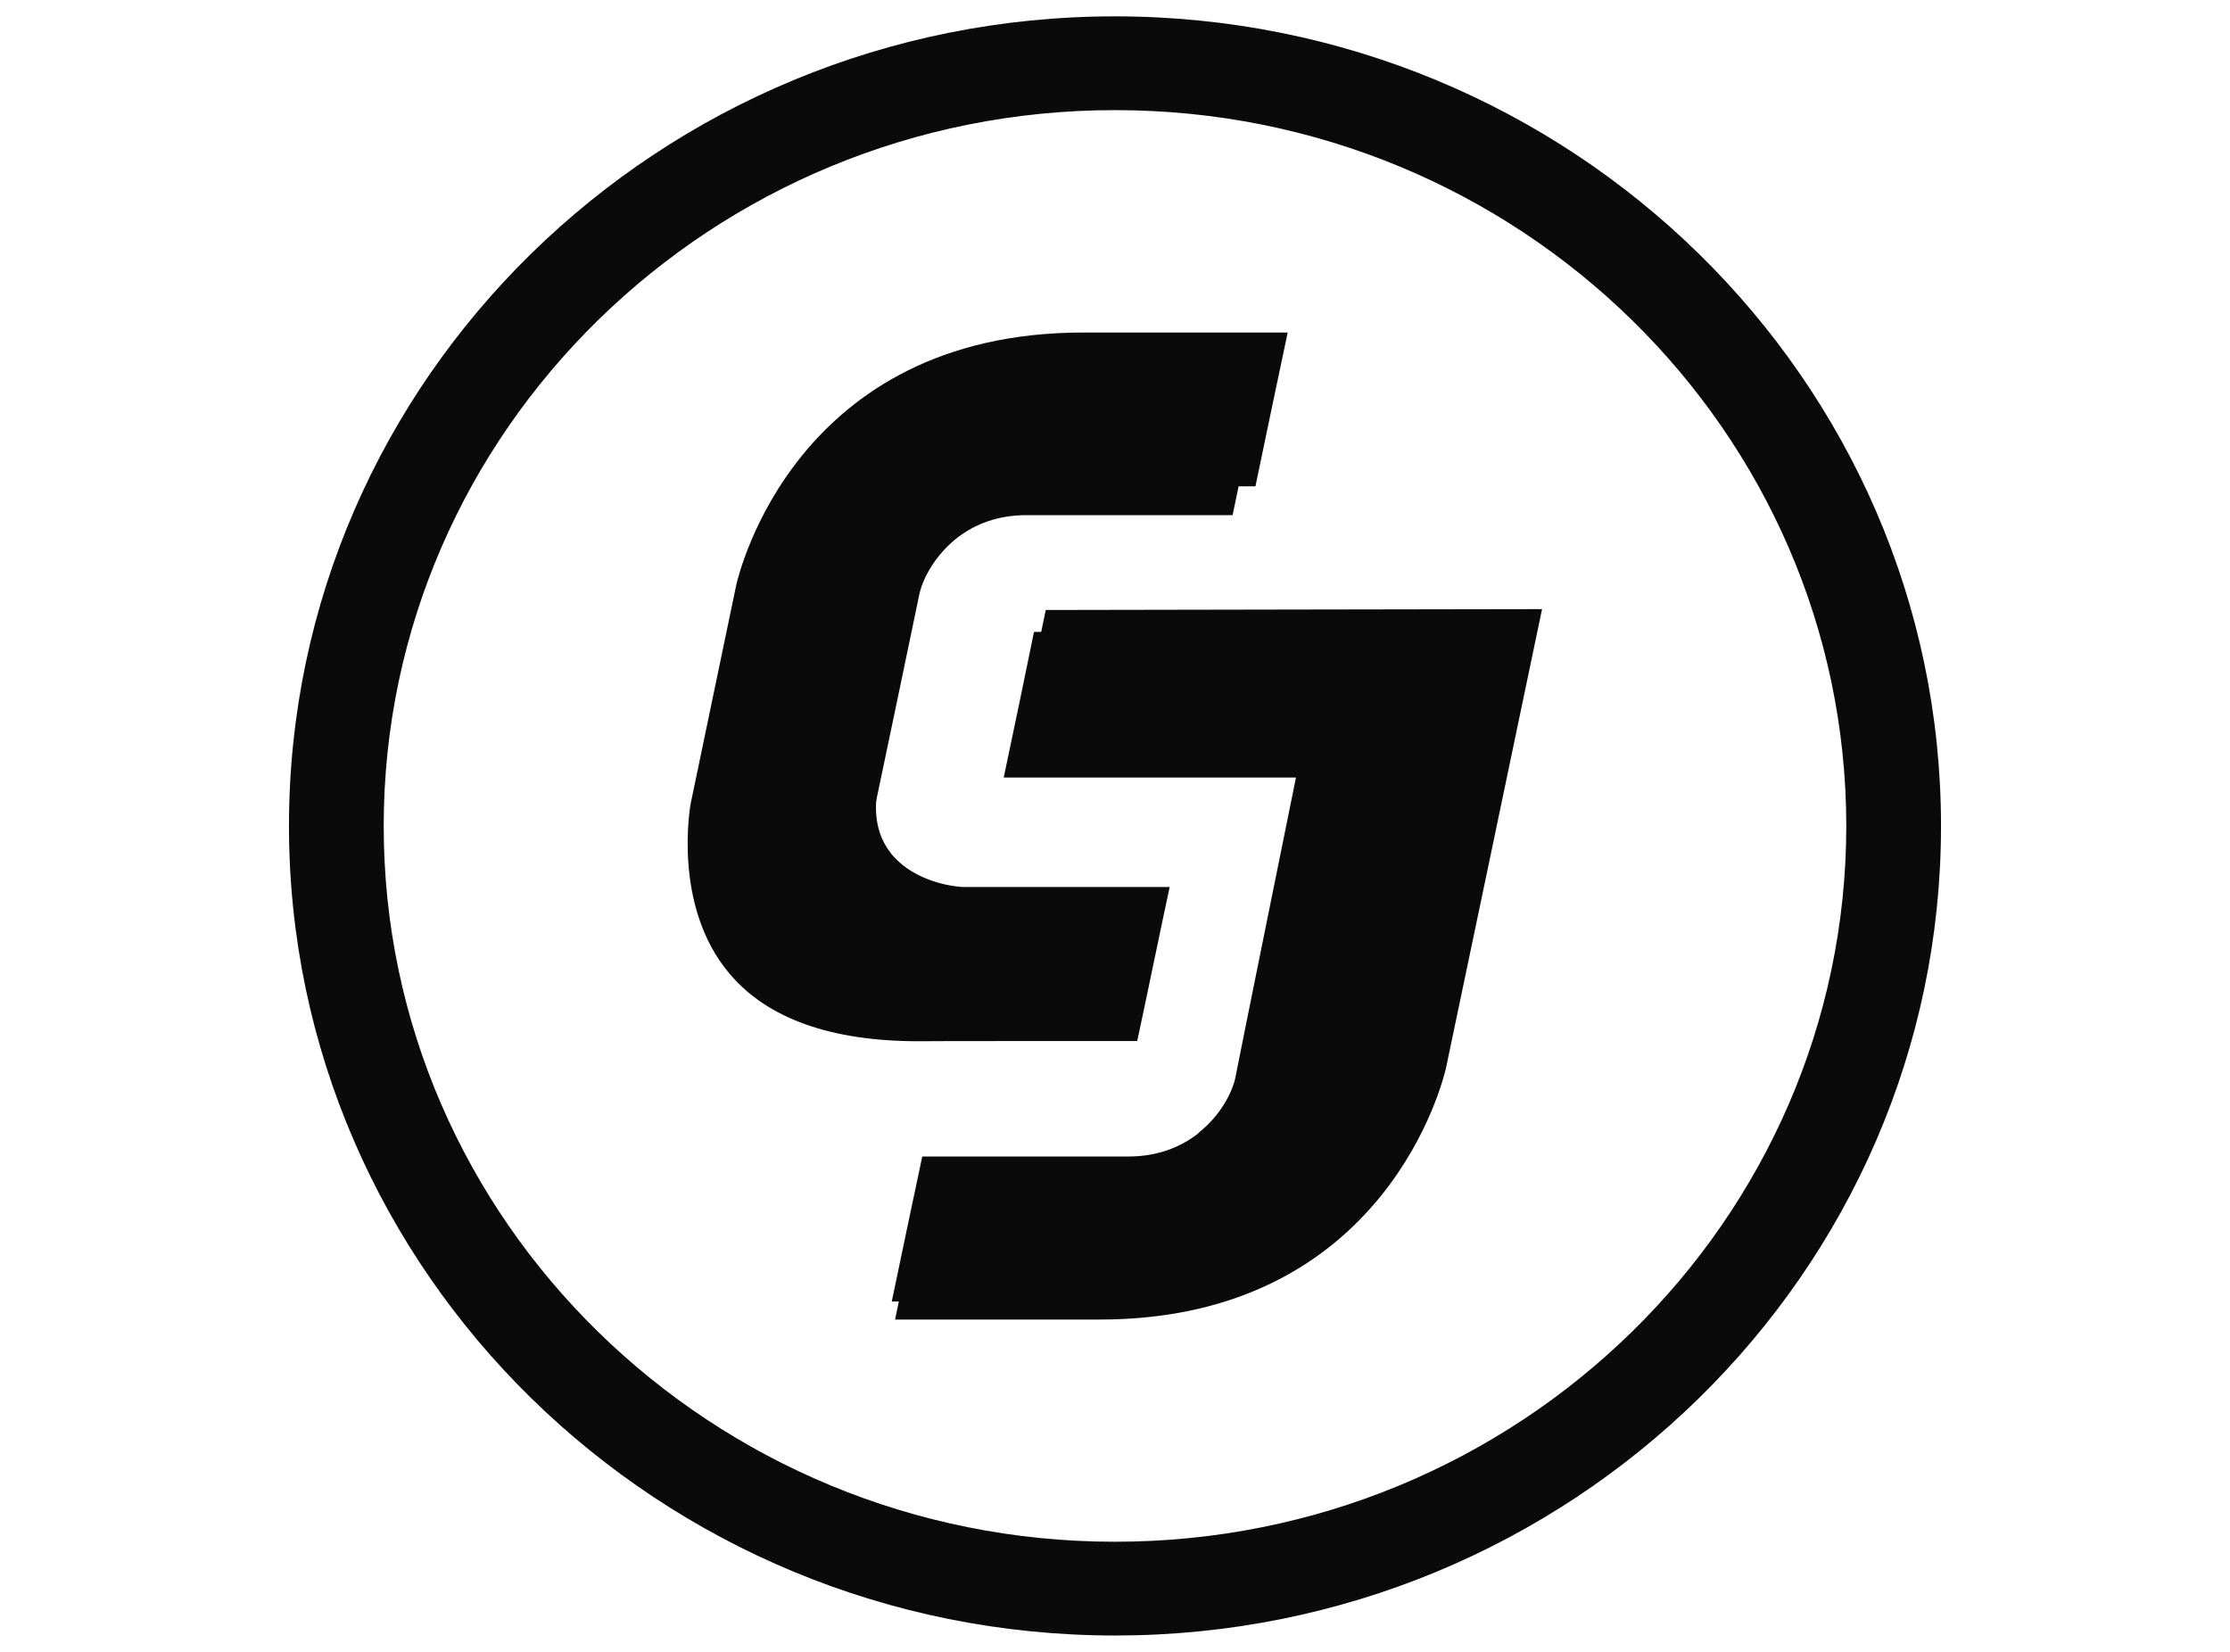
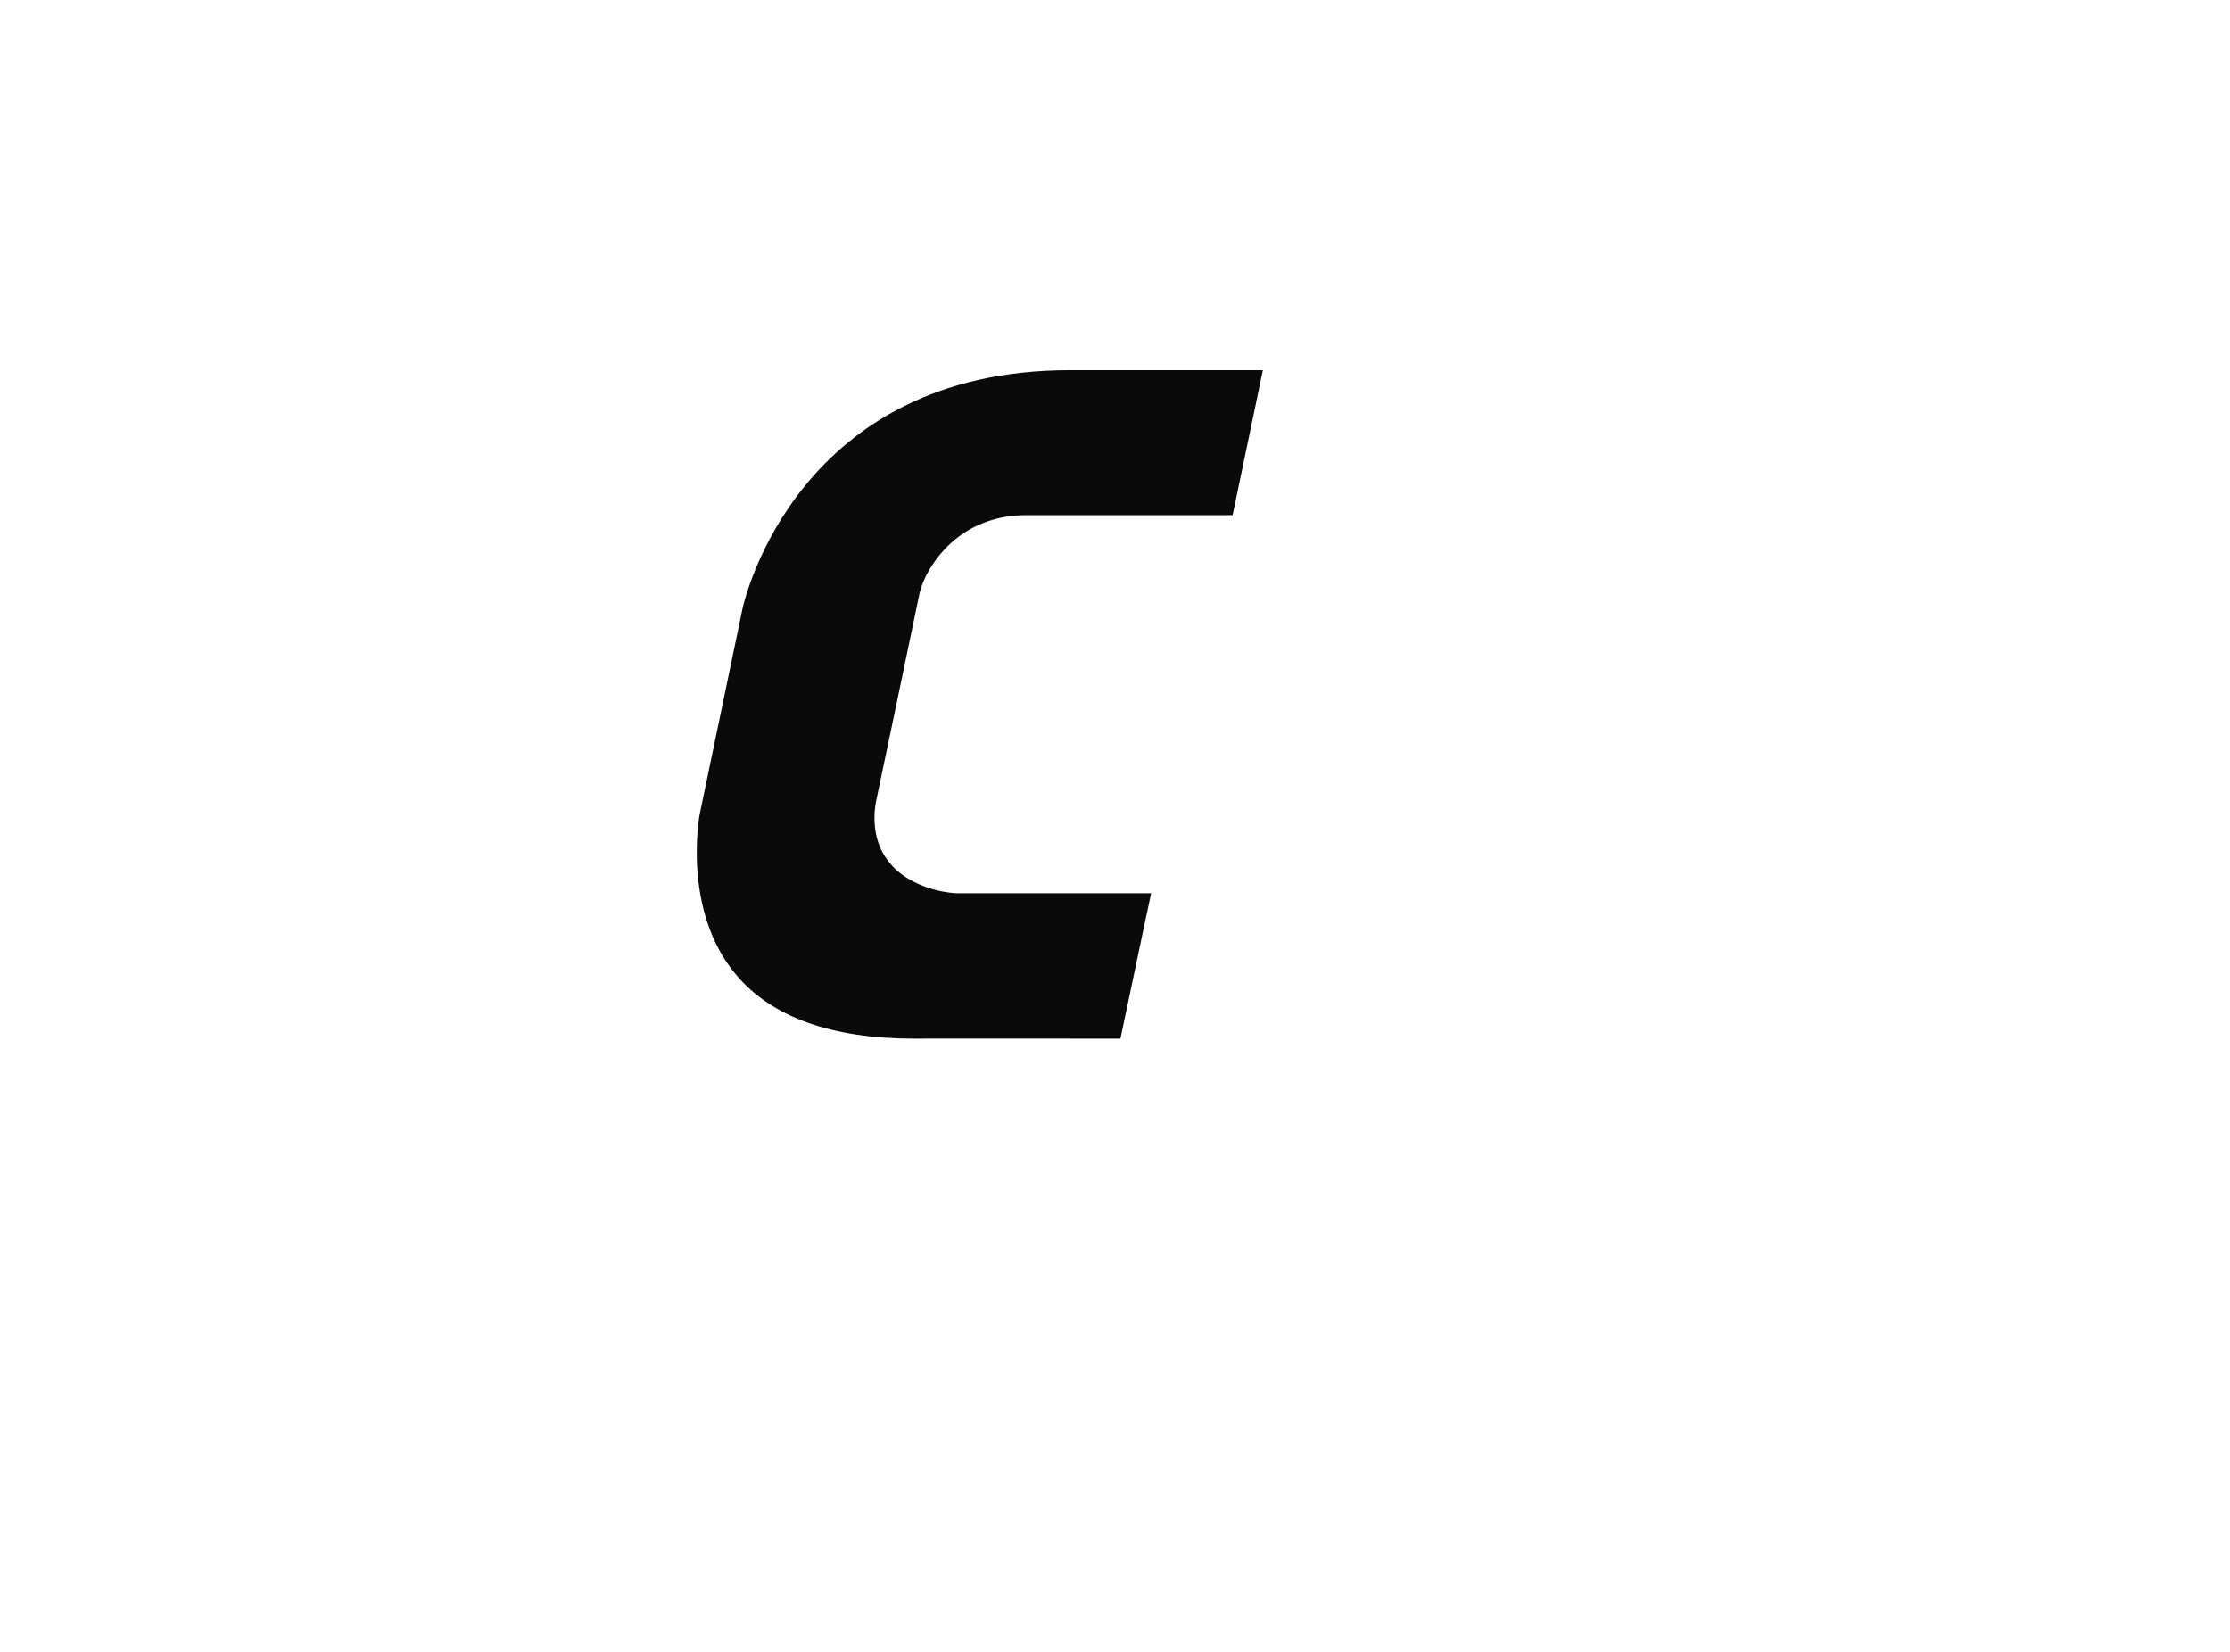
<svg xmlns="http://www.w3.org/2000/svg" width="135" height="100" viewBox="0 0 135 100" fill="none">
-   <path d="M61.356 46.263C65.114 46.263 80.117 46.263 80.117 46.263C80.117 46.263 76.214 65.495 76.214 65.573C75.99 66.523 75.265 67.929 73.92 69.01L73.789 69.114C72.734 69.935 71.284 70.573 69.346 70.573C69.346 70.573 58.746 70.573 56.136 70.573C55.714 72.526 54.752 77.135 54.185 79.883C57.639 79.883 66.564 79.883 66.564 79.883C83.966 79.883 87.407 65.234 87.539 64.648C87.539 64.648 92.509 40.95 93.353 36.875C89.279 36.875 66.076 36.927 63.308 36.927C62.912 38.867 61.937 43.515 61.356 46.263Z" fill="#0A0A0A" />
-   <path d="M68.845 63.021C69.267 61.081 70.216 56.458 70.809 53.698C67.329 53.698 58.35 53.698 58.35 53.698C58.087 53.698 56.149 53.568 54.633 52.357C54.395 52.161 54.171 51.94 53.96 51.693C53.934 51.667 53.921 51.654 53.908 51.614C52.721 50.13 53.051 48.203 53.13 47.786C53.13 47.786 55.912 34.479 55.925 34.414C56.149 33.464 56.861 32.096 58.179 31.015L58.403 30.833C59.484 30.026 60.895 29.44 62.793 29.44C62.793 29.44 73.38 29.44 76.003 29.44C76.412 27.461 77.374 22.864 77.954 20.13C74.5 20.13 65.575 20.13 65.575 20.13C48.16 20.13 44.745 34.739 44.587 35.339L41.818 48.62C41.805 48.685 40.658 54.805 44.165 58.945C46.459 61.667 50.309 63.034 55.608 63.034C55.635 63.021 66.221 63.021 68.845 63.021Z" fill="#0A0A0A" />
-   <path d="M67.487 99.01C39.907 98.997 17.481 77.005 17.494 49.987C17.494 22.956 39.946 0.976 67.513 0.99C95.093 1.003 117.518 22.995 117.505 50.013C117.505 77.044 95.067 99.023 67.487 99.01ZM67.513 6.667C43.11 6.654 23.242 26.094 23.229 49.987C23.216 73.88 43.084 93.333 67.487 93.333C91.903 93.346 111.757 73.906 111.77 50.013C111.77 26.12 91.929 6.667 67.513 6.667Z" fill="#0A0A0A" />
-   <path d="M60.763 47.071C64.309 47.071 78.455 47.071 78.455 47.071C78.455 47.071 74.777 65.209 74.777 65.287C74.566 66.185 73.88 67.513 72.615 68.529L72.496 68.646C71.494 69.414 70.123 70.013 68.304 70.013C68.304 70.013 58.31 70.013 55.832 70.013C55.437 71.849 54.527 76.198 53.986 78.789C57.243 78.789 65.654 78.789 65.654 78.789C82.081 78.789 85.324 64.974 85.442 64.414C85.442 64.414 90.149 42.057 90.94 38.216C87.09 38.216 65.206 38.255 62.595 38.255C62.226 40.091 61.316 44.466 60.763 47.071Z" fill="#0A0A0A" />
  <path d="M67.829 62.878C68.225 61.042 69.121 56.693 69.688 54.076C66.405 54.076 57.942 54.076 57.942 54.076C57.691 54.076 55.859 53.958 54.435 52.813C54.211 52.63 54 52.422 53.815 52.175C53.789 52.161 53.776 52.148 53.762 52.109C52.655 50.703 52.958 48.893 53.037 48.503C53.037 48.503 55.674 35.938 55.674 35.886C55.898 34.987 56.571 33.698 57.81 32.669L58.021 32.5C59.036 31.745 60.367 31.185 62.16 31.185C62.16 31.185 72.153 31.185 74.619 31.185C75.001 29.323 75.924 24.987 76.451 22.409C73.195 22.409 64.771 22.409 64.771 22.409C48.344 22.409 45.114 36.185 44.969 36.758L42.359 49.284C42.345 49.349 41.264 55.117 44.573 59.023C46.736 61.589 50.361 62.878 55.371 62.878C55.371 62.865 65.351 62.878 67.829 62.878Z" fill="#0A0A0A" />
</svg>